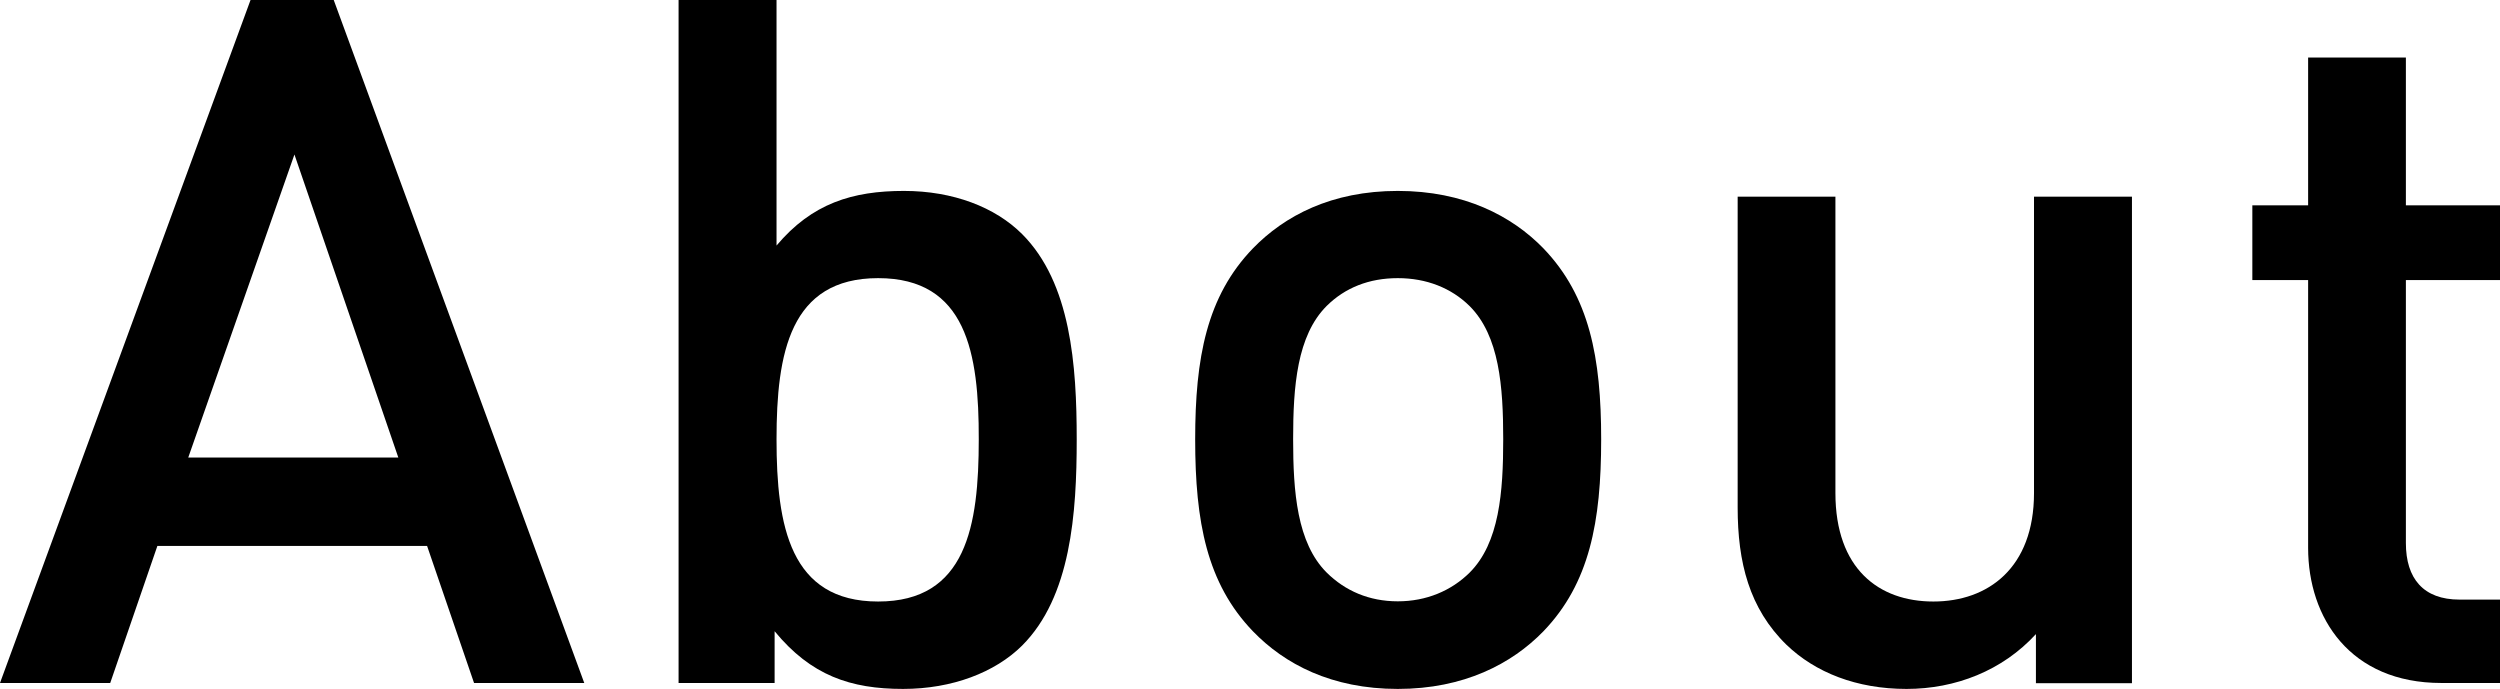
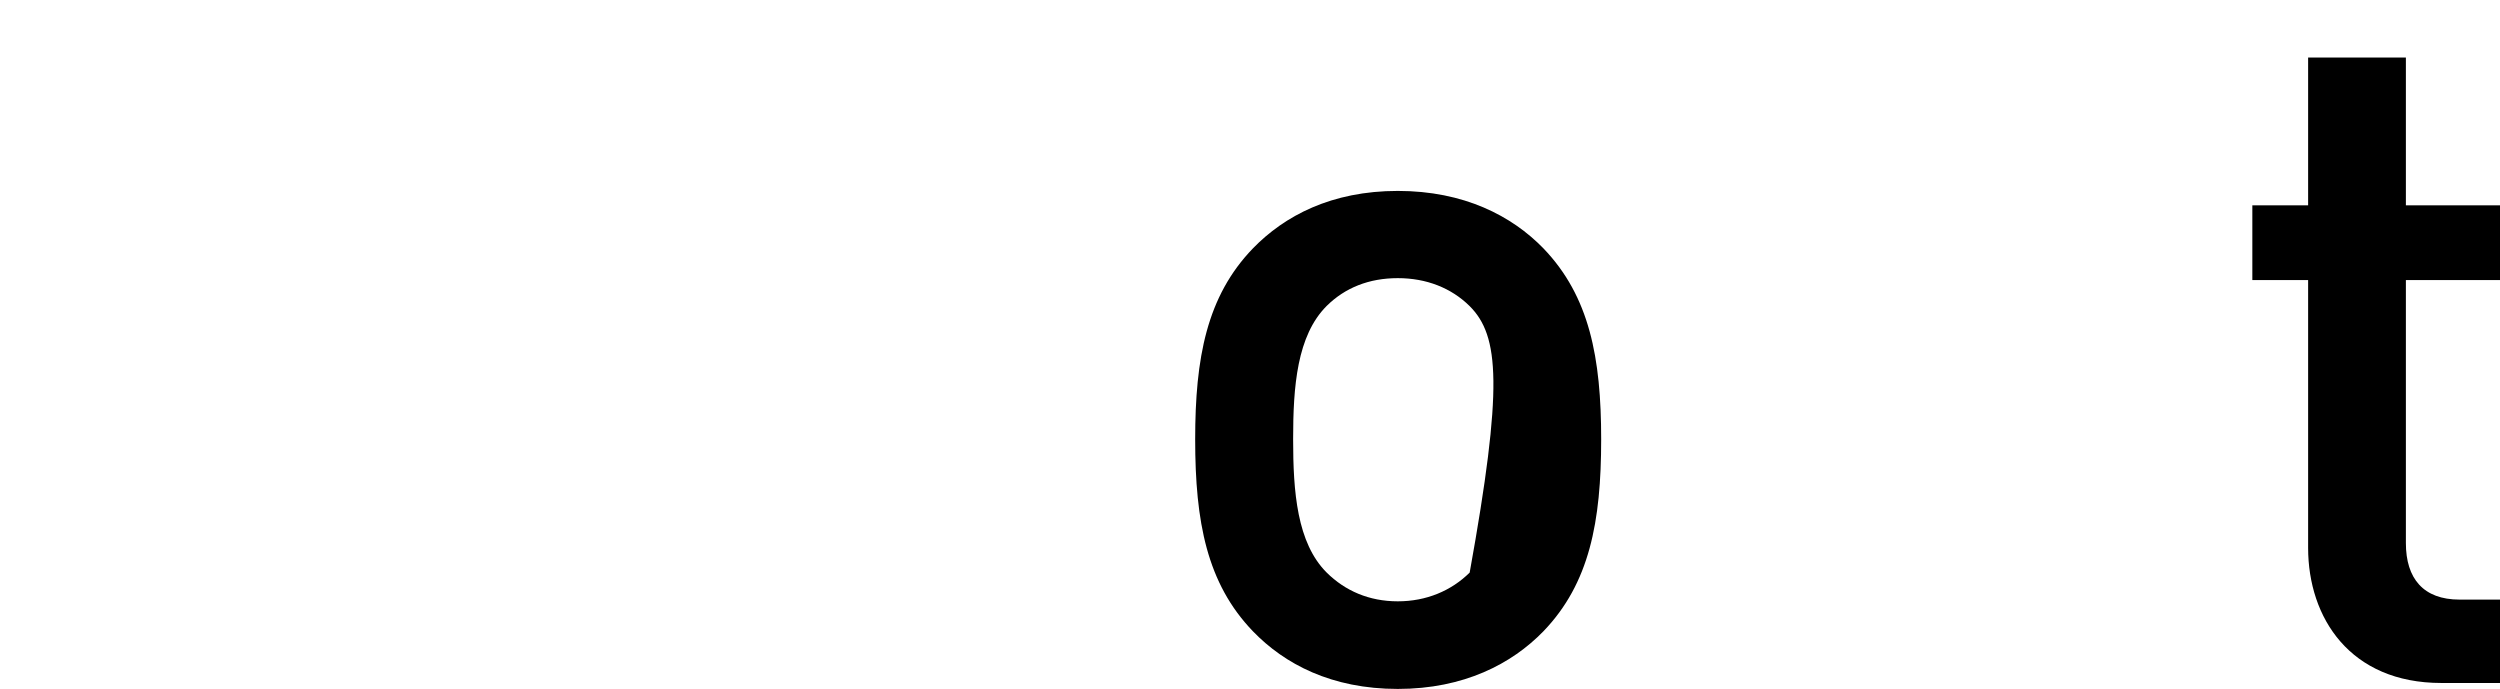
<svg xmlns="http://www.w3.org/2000/svg" version="1.1" id="レイヤー_1" x="0px" y="0px" viewBox="0 0 13.042 3.594" style="enable-background:new 0 0 13.042 3.594;" xml:space="preserve">
  <g>
-     <path d="M2.473,3.563L2.228,2.848H0.821L0.575,3.563H0L1.307,0h0.434l1.307,3.563H2.473z M1.536,0.806L0.982,2.387h1.096   L1.536,0.806z" />
-     <path d="M5.332,3.368c-0.141,0.14-0.365,0.226-0.621,0.226c-0.274,0-0.48-0.07-0.67-0.301v0.27H3.54V0h0.511v1.281   c0.185-0.22,0.396-0.285,0.665-0.285c0.256,0,0.476,0.085,0.616,0.225c0.255,0.255,0.285,0.686,0.285,1.071   C5.617,2.678,5.587,3.113,5.332,3.368z M4.581,1.451c-0.46,0-0.53,0.391-0.53,0.841c0,0.451,0.07,0.846,0.53,0.846   c0.461,0,0.525-0.395,0.525-0.846C5.107,1.842,5.042,1.451,4.581,1.451z" />
-     <path d="M8.052,3.293c-0.165,0.17-0.415,0.301-0.76,0.301c-0.346,0-0.591-0.13-0.756-0.301c-0.24-0.25-0.301-0.57-0.301-1.001   c0-0.425,0.06-0.746,0.301-0.996c0.165-0.17,0.41-0.3,0.756-0.3c0.345,0,0.595,0.13,0.76,0.3c0.24,0.25,0.301,0.57,0.301,0.996   C8.353,2.723,8.292,3.043,8.052,3.293z M7.667,1.597C7.571,1.502,7.441,1.451,7.292,1.451c-0.15,0-0.275,0.05-0.371,0.145   c-0.155,0.155-0.175,0.42-0.175,0.695c0,0.275,0.02,0.541,0.175,0.696c0.096,0.095,0.221,0.15,0.371,0.15   c0.149,0,0.279-0.055,0.375-0.15c0.155-0.155,0.175-0.42,0.175-0.696C7.842,2.017,7.822,1.752,7.667,1.597z" />
-     <path d="M10.621,3.563V3.308c-0.175,0.191-0.42,0.286-0.675,0.286c-0.261,0-0.476-0.086-0.626-0.23   c-0.195-0.19-0.255-0.431-0.255-0.716V1.026h0.51v1.546c0,0.395,0.226,0.566,0.511,0.566c0.285,0,0.525-0.175,0.525-0.566V1.026   h0.511v2.538H10.621z" />
+     <path d="M8.052,3.293c-0.165,0.17-0.415,0.301-0.76,0.301c-0.346,0-0.591-0.13-0.756-0.301c-0.24-0.25-0.301-0.57-0.301-1.001   c0-0.425,0.06-0.746,0.301-0.996c0.165-0.17,0.41-0.3,0.756-0.3c0.345,0,0.595,0.13,0.76,0.3c0.24,0.25,0.301,0.57,0.301,0.996   C8.353,2.723,8.292,3.043,8.052,3.293z M7.667,1.597C7.571,1.502,7.441,1.451,7.292,1.451c-0.15,0-0.275,0.05-0.371,0.145   c-0.155,0.155-0.175,0.42-0.175,0.695c0,0.275,0.02,0.541,0.175,0.696c0.096,0.095,0.221,0.15,0.371,0.15   c0.149,0,0.279-0.055,0.375-0.15C7.842,2.017,7.822,1.752,7.667,1.597z" />
    <path d="M12.736,3.563c-0.476,0-0.695-0.34-0.695-0.705V1.461H11.75v-0.39h0.291V0.3h0.51v0.771h0.491v0.39h-0.491v1.372   c0,0.185,0.091,0.295,0.28,0.295h0.211v0.435H12.736z" />
  </g>
</svg>